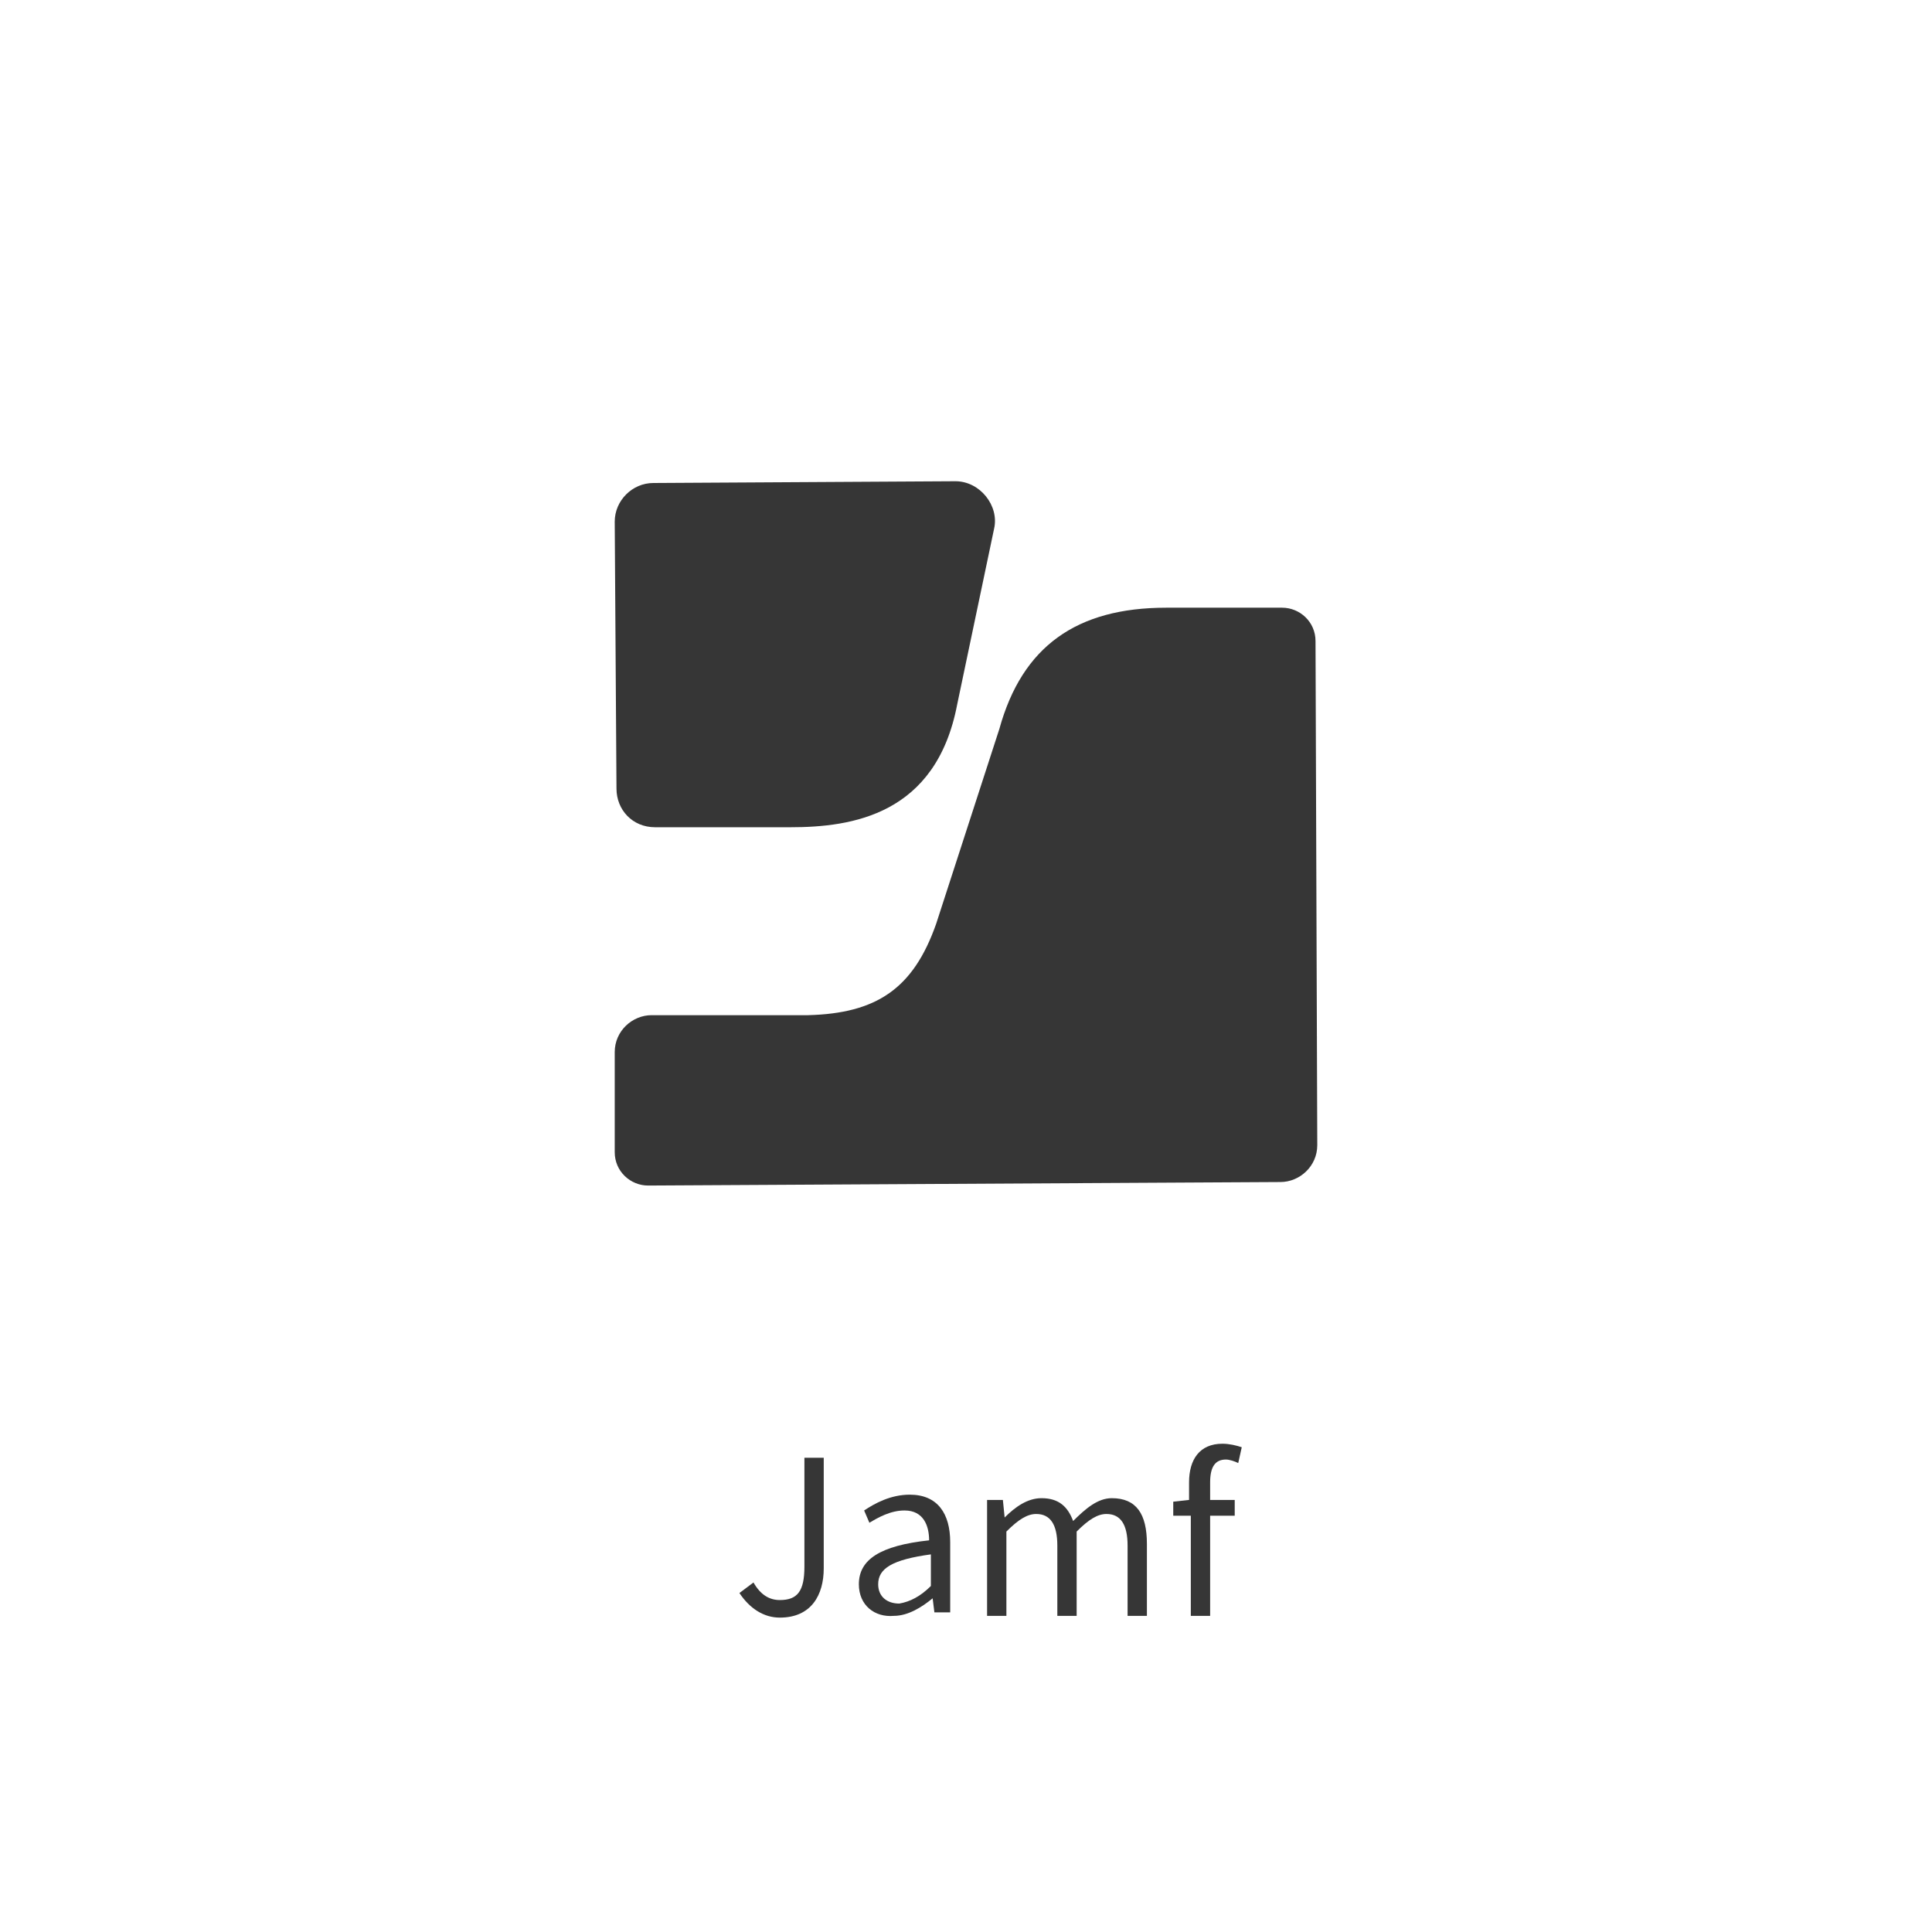
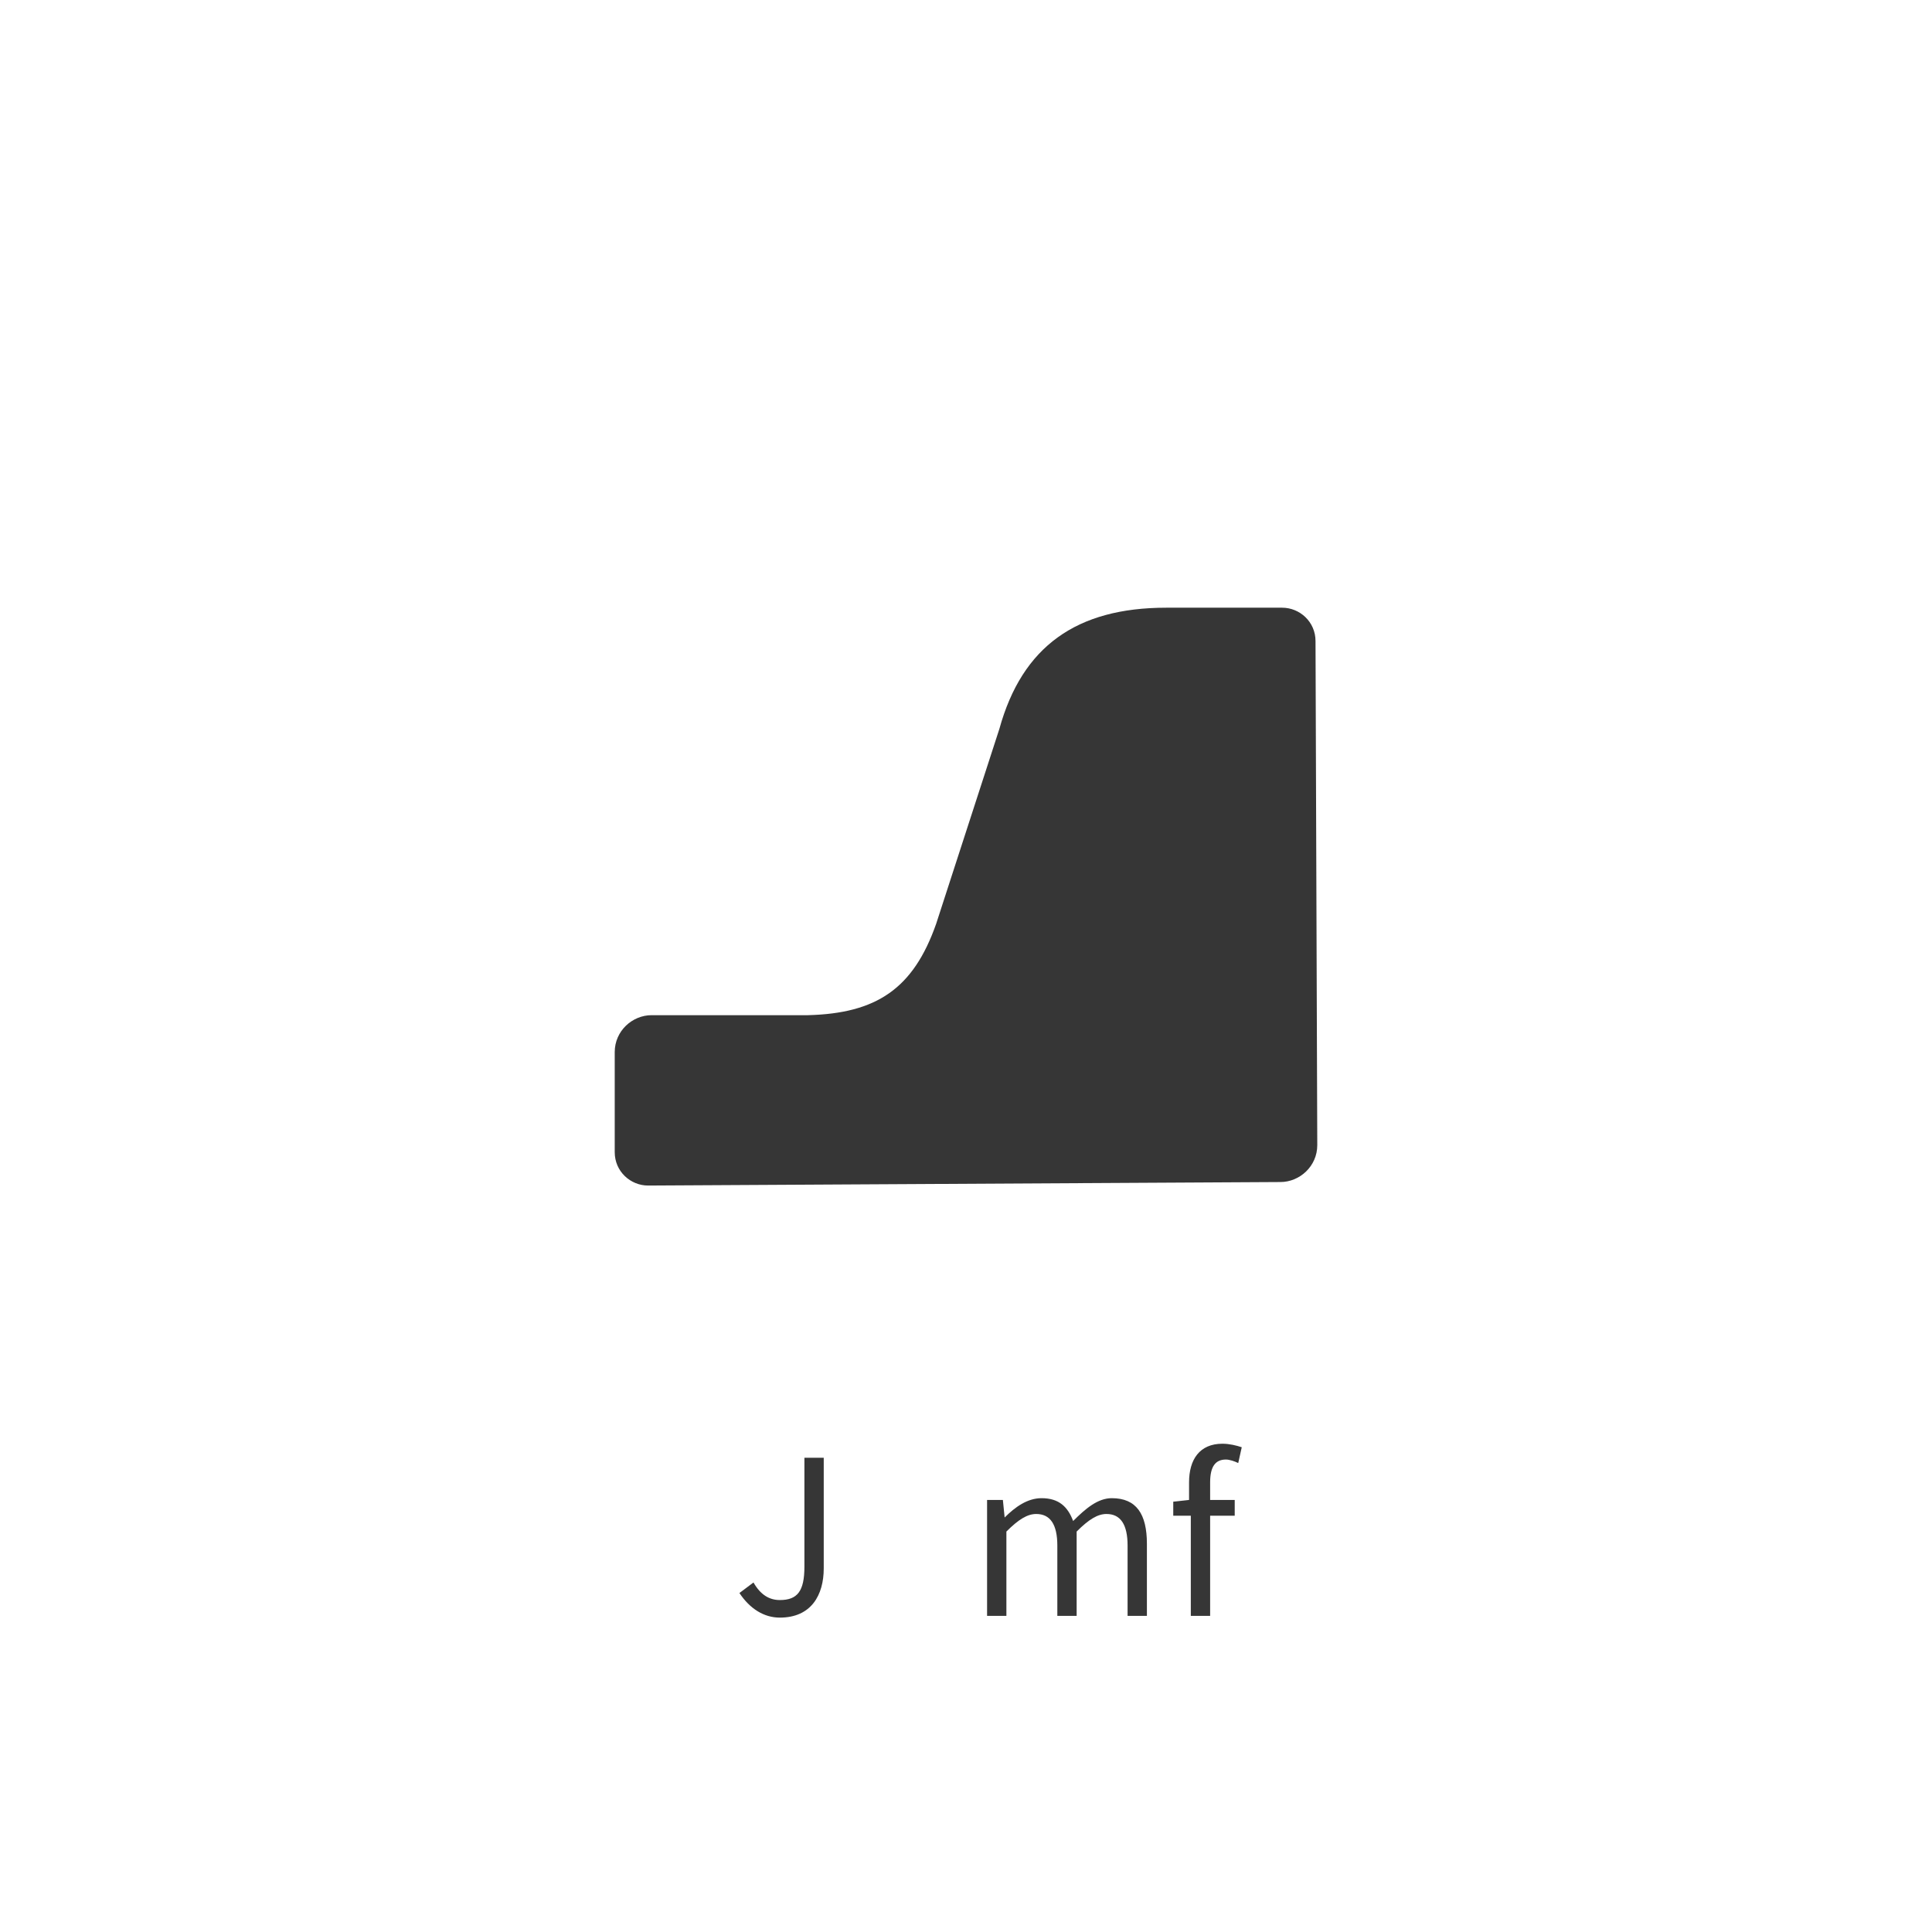
<svg xmlns="http://www.w3.org/2000/svg" version="1.1" id="Laag_1" x="0px" y="0px" viewBox="0 0 110 110" style="enable-background:new 0 0 110 110;" xml:space="preserve">
  <style type="text/css">
	.st0{fill:none;}
	.st1{enable-background:new    ;}
	.st2{fill:#363636;}
</style>
  <rect x="6" y="90" class="st0" width="99.7" height="20.8" />
  <rect x="34.8" y="87.6" class="st0" width="42.6" height="22.5" />
  <g class="st1">
    <path class="st2" d="M42.1,90.7l0.8-0.6c0.4,0.7,0.9,1,1.5,1c1,0,1.4-0.5,1.4-1.9V83h1.1v6.3c0,1.5-0.7,2.8-2.5,2.8   C43.5,92.1,42.7,91.6,42.1,90.7z" />
-     <path class="st2" d="M48.9,90.2c0-1.4,1.2-2.2,4-2.5c0-0.8-0.3-1.7-1.4-1.7c-0.8,0-1.5,0.4-2,0.7L49.2,86c0.6-0.4,1.5-0.9,2.6-0.9   c1.6,0,2.3,1.1,2.3,2.7v4h-0.9l-0.1-0.8h0c-0.6,0.5-1.4,1-2.2,1C49.8,92.1,48.9,91.4,48.9,90.2z M53,90.3v-1.8   c-2.2,0.3-3,0.8-3,1.7c0,0.7,0.5,1.1,1.2,1.1C51.8,91.2,52.4,90.9,53,90.3z" />
    <path class="st2" d="M56.2,85.4h0.9l0.1,1h0c0.6-0.6,1.3-1.1,2.1-1.1c1,0,1.5,0.5,1.8,1.3c0.7-0.7,1.4-1.3,2.2-1.3   c1.4,0,2,0.9,2,2.6V92h-1.1v-4c0-1.2-0.4-1.8-1.2-1.8c-0.5,0-1,0.3-1.7,1V92h-1.1v-4c0-1.2-0.4-1.8-1.2-1.8c-0.5,0-1,0.3-1.7,1V92   h-1.1V85.4z" />
    <path class="st2" d="M67.7,86.3h-0.9v-0.8l0.9-0.1v-1c0-1.3,0.6-2.2,1.9-2.2c0.4,0,0.8,0.1,1.1,0.2l-0.2,0.9   c-0.2-0.1-0.5-0.2-0.7-0.2c-0.6,0-0.9,0.4-0.9,1.3v1h1.4v0.9h-1.4V92h-1.1V86.3z" />
  </g>
  <rect class="st0" width="110" height="110" />
  <g>
    <g>
      <g>
        <g>
-           <path class="st2" d="M37.2,27.5c-1.2,0-2.2,1-2.2,2.2l0.1,15.2c0,1.2,0.9,2.2,2.2,2.2H45c3.5,0,8.3-0.7,9.5-7      c0,0,1.3-6.2,2.1-10c0.3-1.3-0.8-2.7-2.2-2.7L37.2,27.5z" />
-         </g>
+           </g>
      </g>
      <g>
        <path class="st2" d="M66.4,34.6c-5.1,0-8.2,2.2-9.5,6.9l-3.6,11.1c-1.3,3.7-3.4,5.1-7.3,5.2h-8.9c-1.1,0-2.1,0.9-2.1,2.1v5.7     c0,1.1,0.9,1.9,1.9,1.9l36-0.2c1.1,0,2.1-0.9,2.1-2.1l-0.1-28.7c0-1.1-0.9-1.9-1.9-1.9L66.4,34.6z" />
      </g>
    </g>
  </g>
</svg>